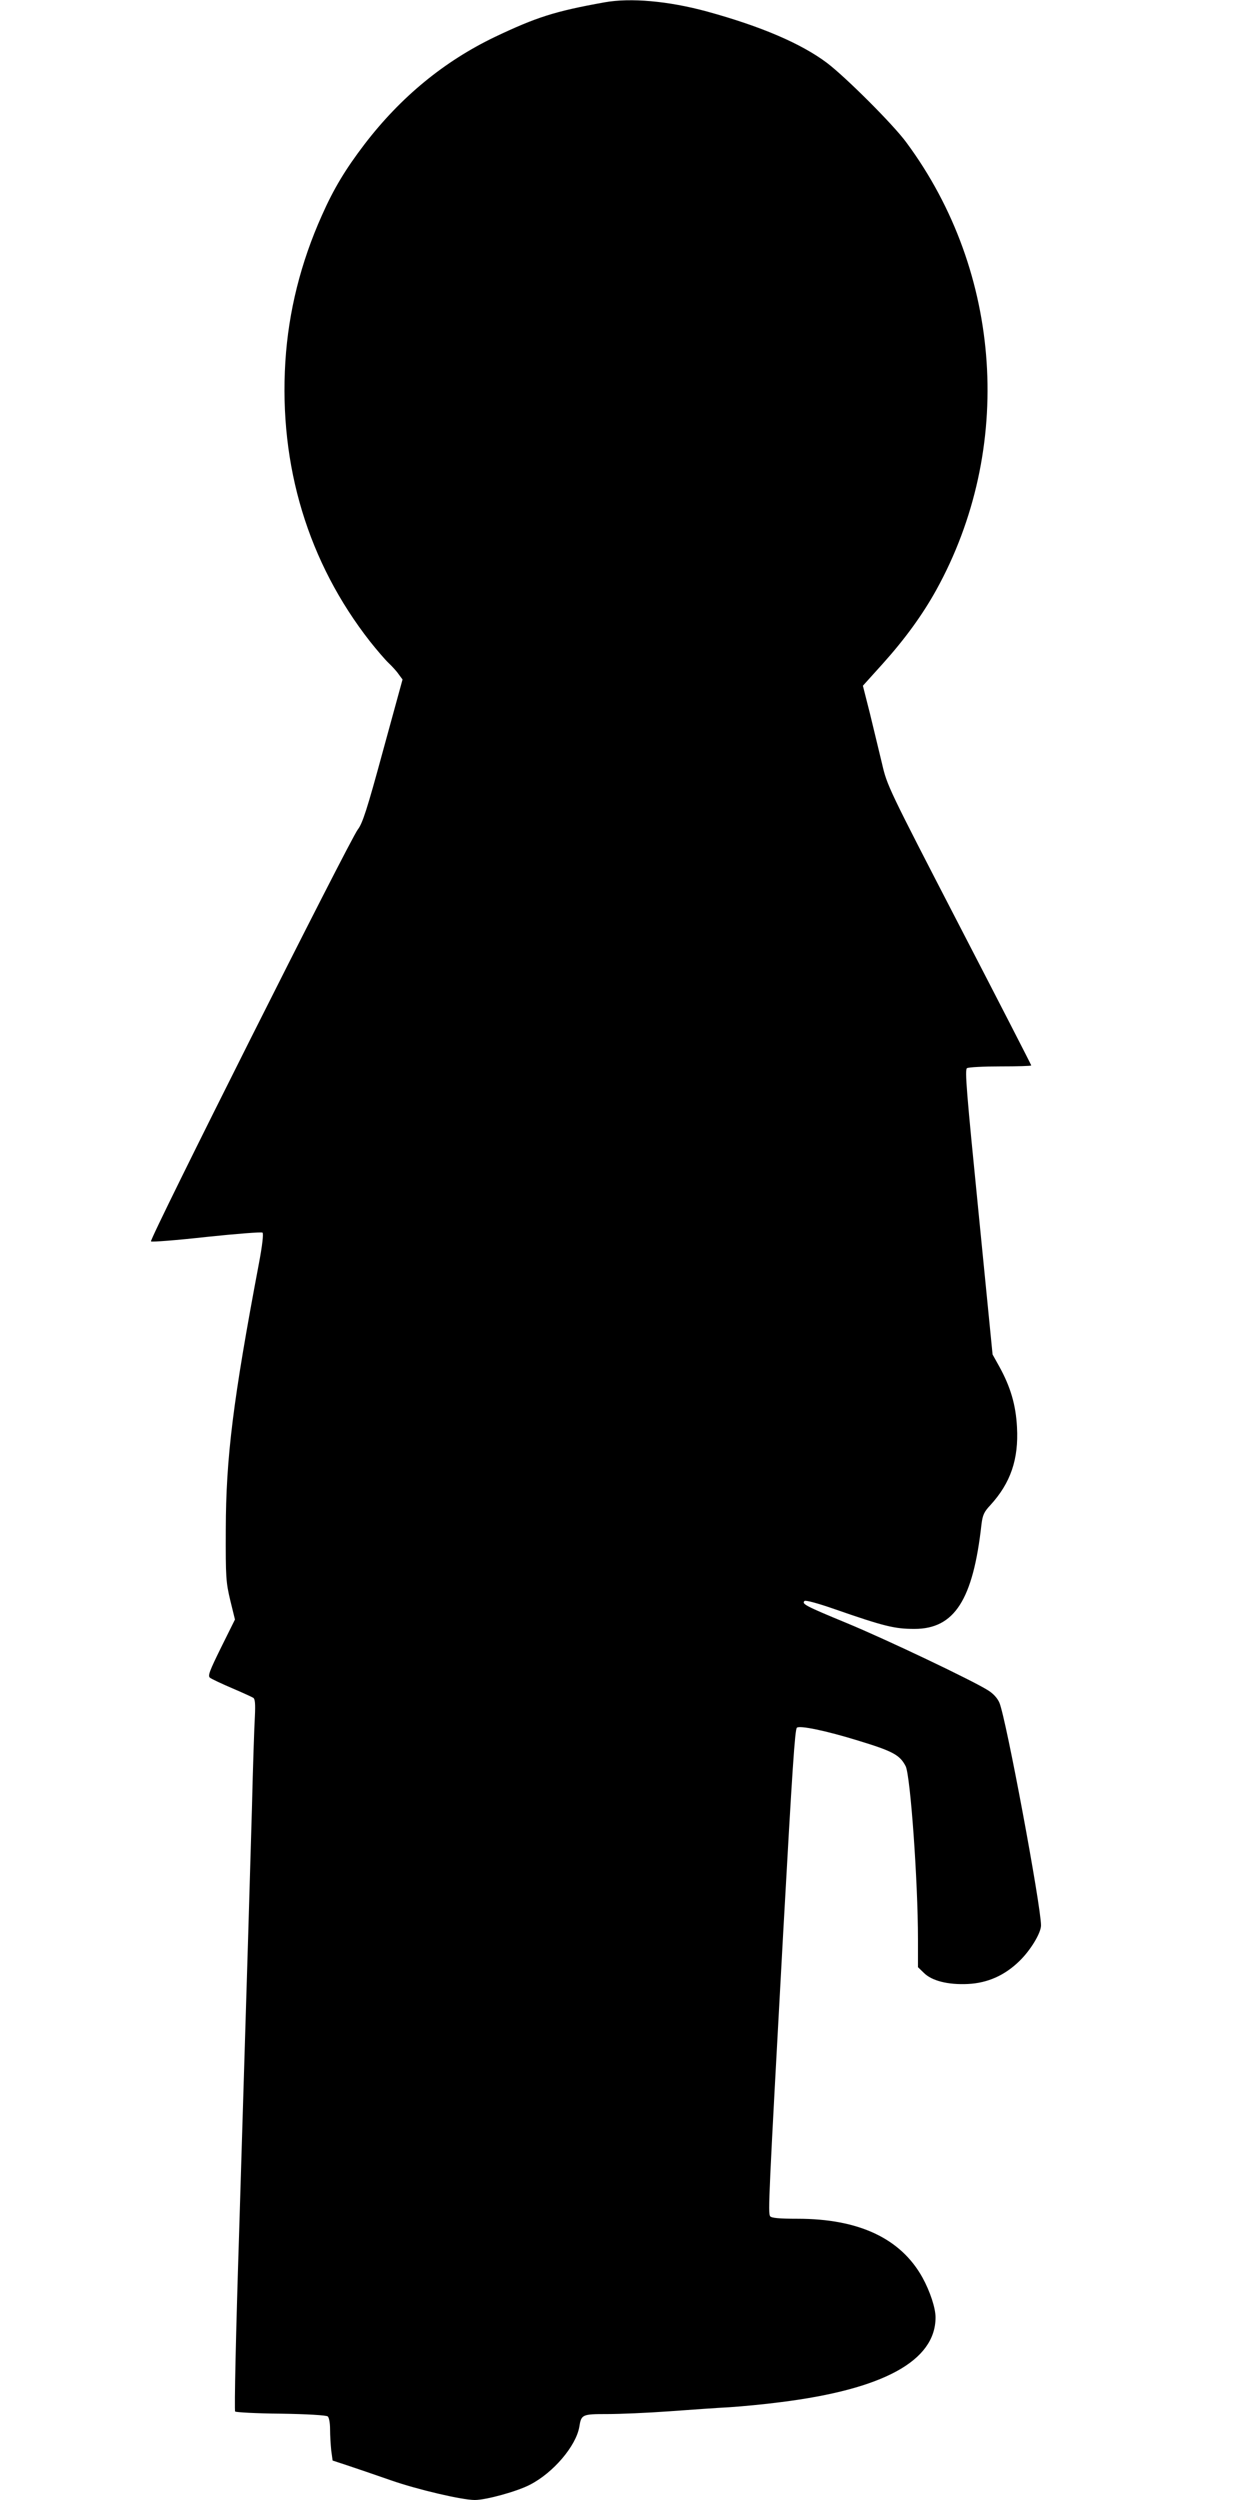
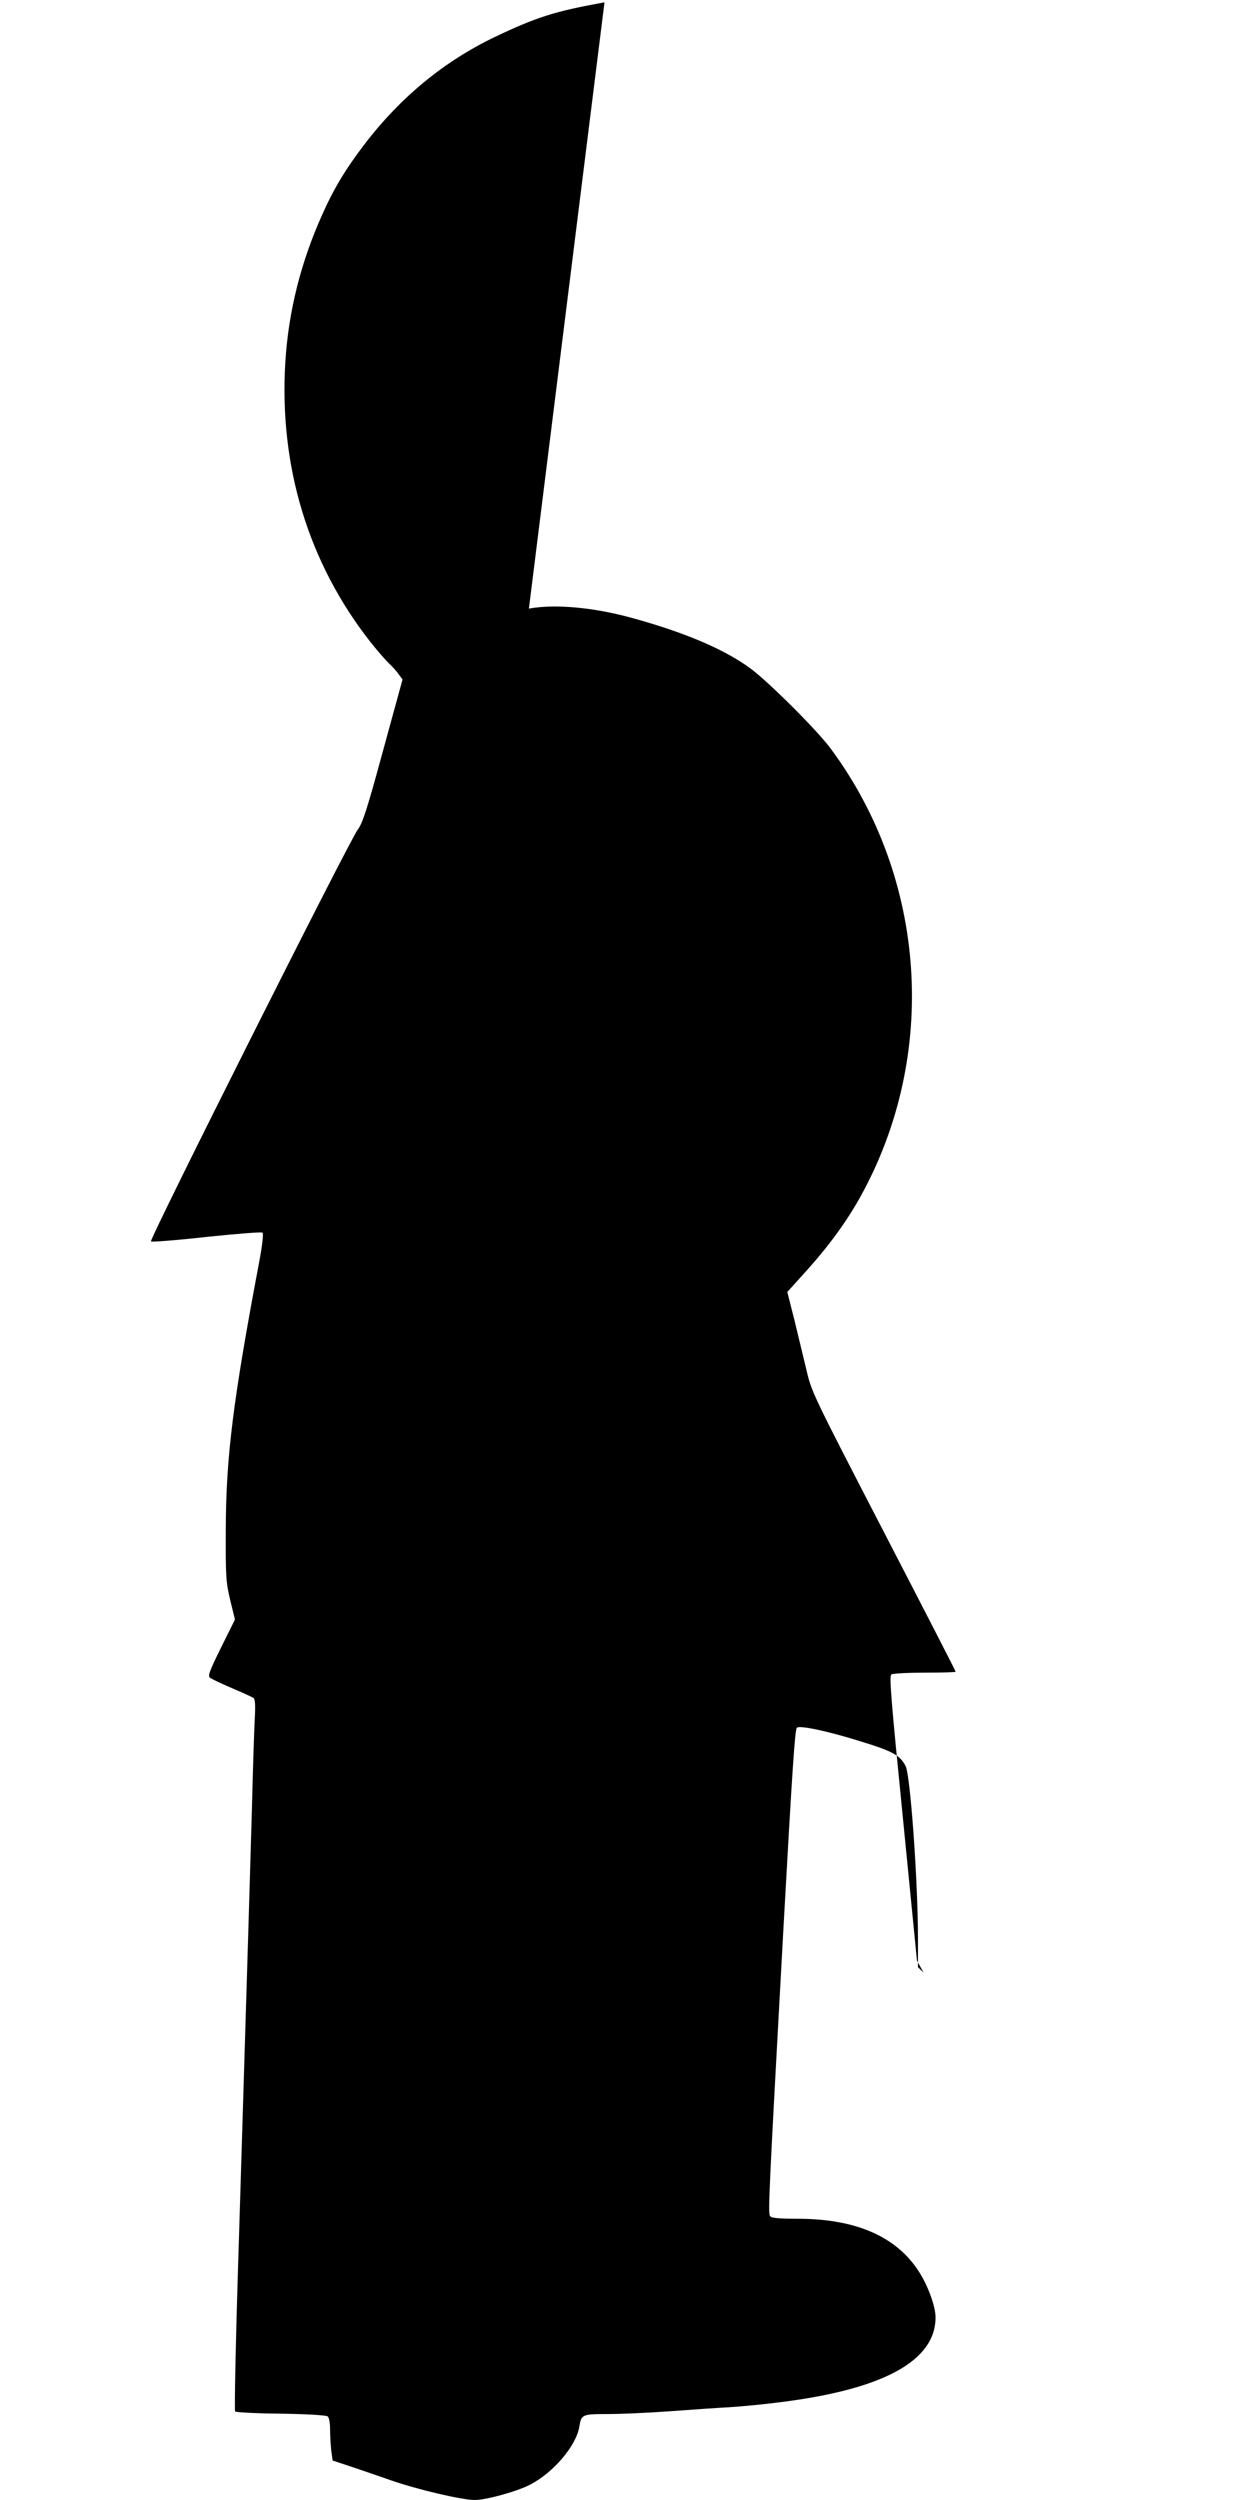
<svg xmlns="http://www.w3.org/2000/svg" version="1.0" width="640pt" height="1280pt" viewBox="0 0 640 1280" preserveAspectRatio="xMidYMid meet">
  <g transform="translate(0,1280) scale(0.1,-0.1)" fill="#000000" stroke="none">
-     <path d="M3095 12788 c-256 -46 -348 -76 -561 -177 -260 -125 -482 -307 -668 -550 -96 -126 -157 -226 -218 -364 -108 -241 -171 -492 -187 -749 -33 -534 117 -1028 434 -1433 35 -44 77 -93 95 -110 17 -16 41 -42 51 -57 l20 -27 -100 -365 c-82 -302 -105 -372 -129 -403 -41 -53 -1069 -2099 -1059 -2109 4 -4 132 6 285 23 152 16 281 26 286 22 6 -5 -1 -66 -18 -156 -133 -704 -169 -994 -170 -1363 -1 -248 1 -271 23 -364 l24 -98 -71 -143 c-59 -120 -69 -145 -57 -155 8 -6 58 -30 112 -53 54 -23 104 -46 110 -50 9 -6 11 -32 8 -95 -3 -48 -10 -258 -15 -467 -11 -385 -17 -584 -66 -2187 -16 -493 -25 -901 -20 -905 4 -4 110 -10 234 -11 135 -2 232 -8 240 -14 7 -6 12 -34 12 -67 0 -31 3 -79 6 -108 l7 -51 76 -25 c42 -14 142 -48 222 -76 134 -47 364 -101 430 -101 58 0 217 44 282 78 121 62 236 199 253 296 10 64 14 66 143 66 64 0 206 6 316 14 110 8 250 18 310 21 61 4 179 15 262 26 527 66 793 212 793 434 0 48 -28 133 -67 204 -111 200 -325 301 -640 301 -95 0 -134 4 -140 13 -11 17 -8 86 67 1452 47 845 60 1039 70 1049 13 13 149 -15 314 -66 177 -54 213 -73 243 -131 24 -48 63 -587 63 -887 l0 -142 29 -28 c41 -42 125 -63 227 -58 101 5 188 44 263 117 57 55 111 144 111 183 0 99 -179 1060 -213 1140 -10 23 -31 47 -59 64 -79 50 -520 260 -723 344 -213 88 -231 98 -216 113 5 5 63 -10 152 -41 256 -89 309 -102 411 -102 205 0 300 149 343 534 6 49 13 65 46 100 103 113 145 234 136 399 -6 114 -33 206 -91 311 l-34 61 -72 729 c-61 612 -71 730 -59 737 8 5 85 9 172 9 86 0 157 2 157 5 0 3 -166 326 -369 718 -363 702 -369 714 -395 827 -15 63 -43 179 -62 257 l-36 142 101 112 c115 128 204 251 274 377 400 723 340 1627 -152 2292 -67 92 -312 336 -407 408 -132 99 -337 187 -614 263 -198 54 -392 71 -525 47z" />
+     <path d="M3095 12788 c-256 -46 -348 -76 -561 -177 -260 -125 -482 -307 -668 -550 -96 -126 -157 -226 -218 -364 -108 -241 -171 -492 -187 -749 -33 -534 117 -1028 434 -1433 35 -44 77 -93 95 -110 17 -16 41 -42 51 -57 l20 -27 -100 -365 c-82 -302 -105 -372 -129 -403 -41 -53 -1069 -2099 -1059 -2109 4 -4 132 6 285 23 152 16 281 26 286 22 6 -5 -1 -66 -18 -156 -133 -704 -169 -994 -170 -1363 -1 -248 1 -271 23 -364 l24 -98 -71 -143 c-59 -120 -69 -145 -57 -155 8 -6 58 -30 112 -53 54 -23 104 -46 110 -50 9 -6 11 -32 8 -95 -3 -48 -10 -258 -15 -467 -11 -385 -17 -584 -66 -2187 -16 -493 -25 -901 -20 -905 4 -4 110 -10 234 -11 135 -2 232 -8 240 -14 7 -6 12 -34 12 -67 0 -31 3 -79 6 -108 l7 -51 76 -25 c42 -14 142 -48 222 -76 134 -47 364 -101 430 -101 58 0 217 44 282 78 121 62 236 199 253 296 10 64 14 66 143 66 64 0 206 6 316 14 110 8 250 18 310 21 61 4 179 15 262 26 527 66 793 212 793 434 0 48 -28 133 -67 204 -111 200 -325 301 -640 301 -95 0 -134 4 -140 13 -11 17 -8 86 67 1452 47 845 60 1039 70 1049 13 13 149 -15 314 -66 177 -54 213 -73 243 -131 24 -48 63 -587 63 -887 l0 -142 29 -28 l-34 61 -72 729 c-61 612 -71 730 -59 737 8 5 85 9 172 9 86 0 157 2 157 5 0 3 -166 326 -369 718 -363 702 -369 714 -395 827 -15 63 -43 179 -62 257 l-36 142 101 112 c115 128 204 251 274 377 400 723 340 1627 -152 2292 -67 92 -312 336 -407 408 -132 99 -337 187 -614 263 -198 54 -392 71 -525 47z" />
  </g>
</svg>